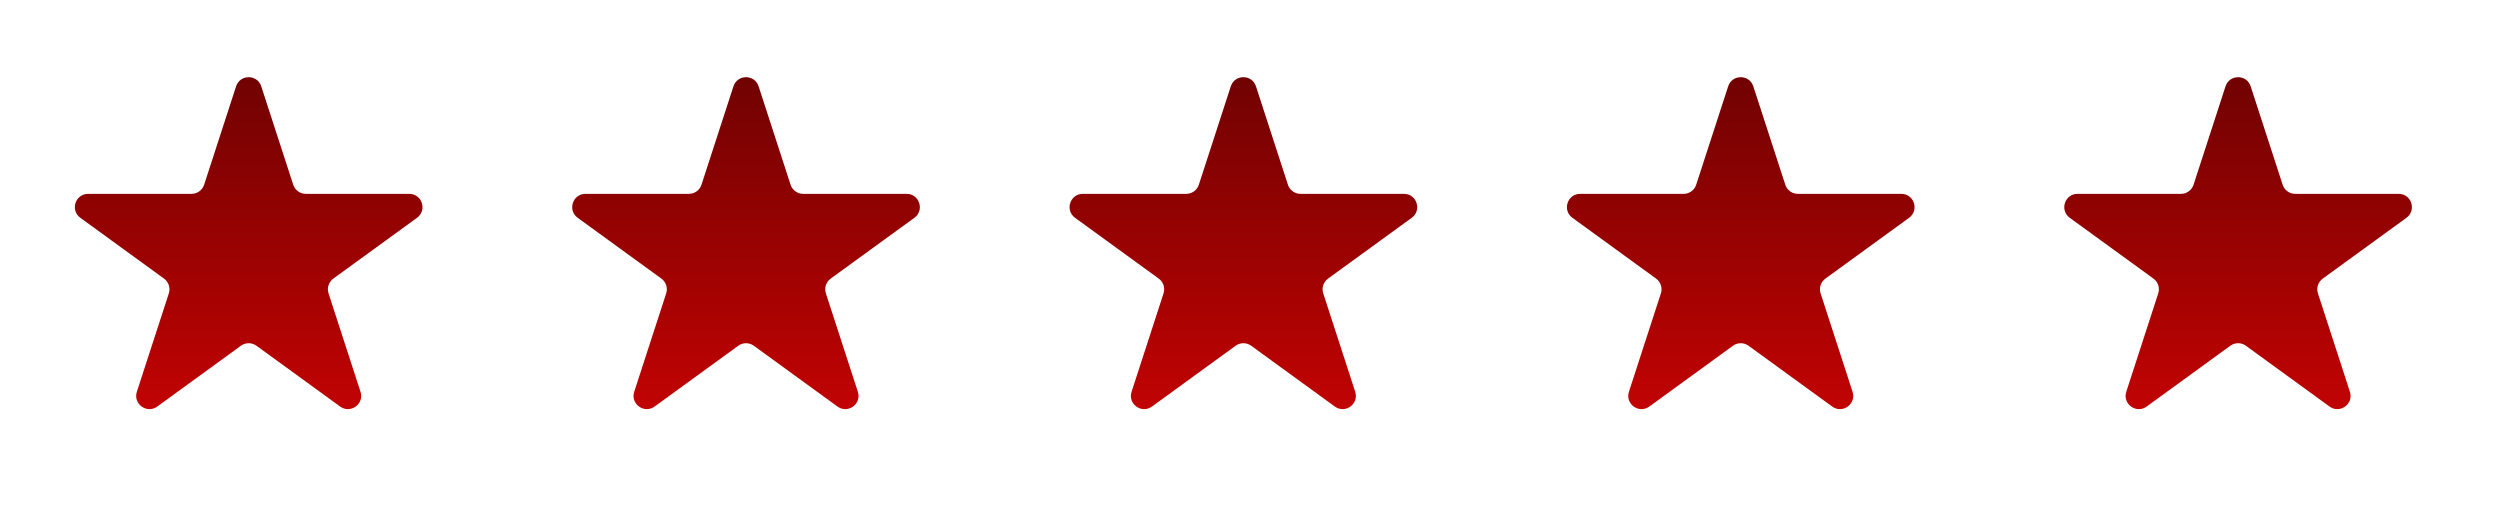
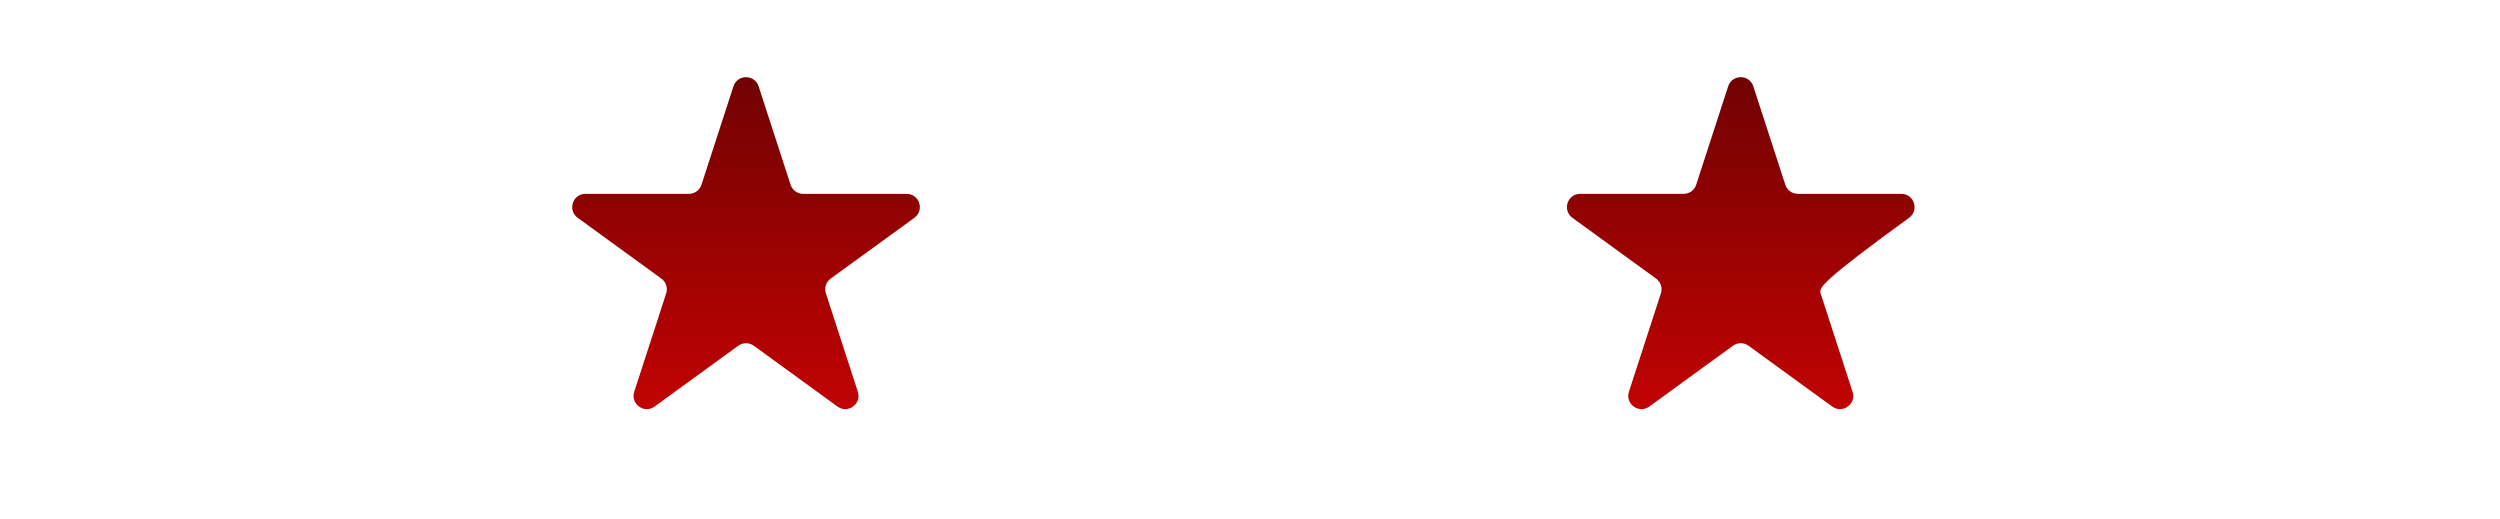
<svg xmlns="http://www.w3.org/2000/svg" width="135" height="28" viewBox="0 0 135 28" fill="none">
-   <path d="M12.749 4.662C12.963 4.004 13.894 4.004 14.108 4.662L15.834 9.975C15.93 10.269 16.204 10.468 16.513 10.468H22.099C22.791 10.468 23.079 11.354 22.519 11.761L18 15.044C17.75 15.226 17.645 15.548 17.741 15.842L19.467 21.155C19.681 21.813 18.927 22.36 18.368 21.954L13.848 18.67C13.598 18.488 13.259 18.488 13.009 18.67L8.49 21.954C7.93 22.36 7.177 21.813 7.39 21.155L9.117 15.842C9.212 15.548 9.107 15.226 8.857 15.044L4.338 11.761C3.778 11.354 4.066 10.468 4.758 10.468H10.344C10.653 10.468 10.927 10.269 11.023 9.975L12.749 4.662Z" fill="url(#paint0_linear_1_190)" />
  <path d="M39.606 4.662C39.82 4.004 40.751 4.004 40.965 4.662L42.691 9.975C42.787 10.269 43.061 10.468 43.371 10.468H48.957C49.649 10.468 49.936 11.354 49.377 11.761L44.857 15.044C44.607 15.226 44.502 15.548 44.598 15.842L46.324 21.155C46.538 21.813 45.785 22.36 45.225 21.954L40.706 18.67C40.455 18.488 40.116 18.488 39.866 18.67L35.347 21.954C34.787 22.36 34.034 21.813 34.248 21.155L35.974 15.842C36.069 15.548 35.965 15.226 35.714 15.044L31.195 11.761C30.635 11.354 30.923 10.468 31.615 10.468H37.201C37.51 10.468 37.785 10.269 37.88 9.975L39.606 4.662Z" fill="url(#paint1_linear_1_190)" />
-   <path d="M66.463 4.662C66.677 4.004 67.608 4.004 67.822 4.662L69.548 9.975C69.644 10.269 69.918 10.468 70.228 10.468H75.814C76.506 10.468 76.793 11.354 76.234 11.761L71.714 15.044C71.464 15.226 71.359 15.548 71.455 15.842L73.181 21.155C73.395 21.813 72.642 22.36 72.082 21.954L67.563 18.67C67.312 18.488 66.973 18.488 66.723 18.67L62.204 21.954C61.644 22.36 60.891 21.813 61.105 21.155L62.831 15.842C62.926 15.548 62.822 15.226 62.571 15.044L58.052 11.761C57.492 11.354 57.78 10.468 58.472 10.468H64.058C64.367 10.468 64.642 10.269 64.737 9.975L66.463 4.662Z" fill="url(#paint2_linear_1_190)" />
-   <path d="M93.321 4.662C93.534 4.004 94.466 4.004 94.679 4.662L96.406 9.975C96.501 10.269 96.775 10.468 97.085 10.468H102.671C103.363 10.468 103.65 11.354 103.091 11.761L98.572 15.044C98.321 15.226 98.216 15.548 98.312 15.842L100.038 21.155C100.252 21.813 99.499 22.36 98.939 21.954L94.42 18.67C94.169 18.488 93.831 18.488 93.58 18.67L89.061 21.954C88.501 22.36 87.748 21.813 87.962 21.155L89.688 15.842C89.784 15.548 89.679 15.226 89.428 15.044L84.909 11.761C84.35 11.354 84.637 10.468 85.329 10.468H90.915C91.225 10.468 91.499 10.269 91.594 9.975L93.321 4.662Z" fill="url(#paint3_linear_1_190)" />
-   <path d="M120.178 4.662C120.392 4.004 121.323 4.004 121.536 4.662L123.263 9.975C123.358 10.269 123.633 10.468 123.942 10.468H129.528C130.22 10.468 130.508 11.354 129.948 11.761L125.429 15.044C125.178 15.226 125.074 15.548 125.169 15.842L126.895 21.155C127.109 21.813 126.356 22.36 125.796 21.954L121.277 18.67C121.027 18.488 120.688 18.488 120.437 18.67L115.918 21.954C115.358 22.36 114.605 21.813 114.819 21.155L116.545 15.842C116.641 15.548 116.536 15.226 116.286 15.044L111.766 11.761C111.207 11.354 111.494 10.468 112.186 10.468H117.772C118.082 10.468 118.356 10.269 118.452 9.975L120.178 4.662Z" fill="url(#paint4_linear_1_190)" />
+   <path d="M93.321 4.662C93.534 4.004 94.466 4.004 94.679 4.662L96.406 9.975C96.501 10.269 96.775 10.468 97.085 10.468H102.671C103.363 10.468 103.65 11.354 103.091 11.761C98.321 15.226 98.216 15.548 98.312 15.842L100.038 21.155C100.252 21.813 99.499 22.36 98.939 21.954L94.42 18.67C94.169 18.488 93.831 18.488 93.58 18.67L89.061 21.954C88.501 22.36 87.748 21.813 87.962 21.155L89.688 15.842C89.784 15.548 89.679 15.226 89.428 15.044L84.909 11.761C84.35 11.354 84.637 10.468 85.329 10.468H90.915C91.225 10.468 91.499 10.269 91.594 9.975L93.321 4.662Z" fill="url(#paint3_linear_1_190)" />
  <defs>
    <linearGradient id="paint0_linear_1_190" x1="13.429" y1="2.571" x2="13.429" y2="25.429" gradientUnits="userSpaceOnUse">
      <stop stop-color="#6A0202" />
      <stop offset="0.51" stop-color="#9E0202" />
      <stop offset="1" stop-color="#D00303" />
    </linearGradient>
    <linearGradient id="paint1_linear_1_190" x1="40.286" y1="2.571" x2="40.286" y2="25.429" gradientUnits="userSpaceOnUse">
      <stop stop-color="#6A0202" />
      <stop offset="0.51" stop-color="#9E0202" />
      <stop offset="1" stop-color="#D00303" />
    </linearGradient>
    <linearGradient id="paint2_linear_1_190" x1="67.143" y1="2.571" x2="67.143" y2="25.429" gradientUnits="userSpaceOnUse">
      <stop stop-color="#6A0202" />
      <stop offset="0.51" stop-color="#9E0202" />
      <stop offset="1" stop-color="#D00303" />
    </linearGradient>
    <linearGradient id="paint3_linear_1_190" x1="94" y1="2.571" x2="94" y2="25.429" gradientUnits="userSpaceOnUse">
      <stop stop-color="#6A0202" />
      <stop offset="0.51" stop-color="#9E0202" />
      <stop offset="1" stop-color="#D00303" />
    </linearGradient>
    <linearGradient id="paint4_linear_1_190" x1="120.857" y1="2.571" x2="120.857" y2="25.429" gradientUnits="userSpaceOnUse">
      <stop stop-color="#6A0202" />
      <stop offset="0.51" stop-color="#9E0202" />
      <stop offset="1" stop-color="#D00303" />
    </linearGradient>
  </defs>
</svg>